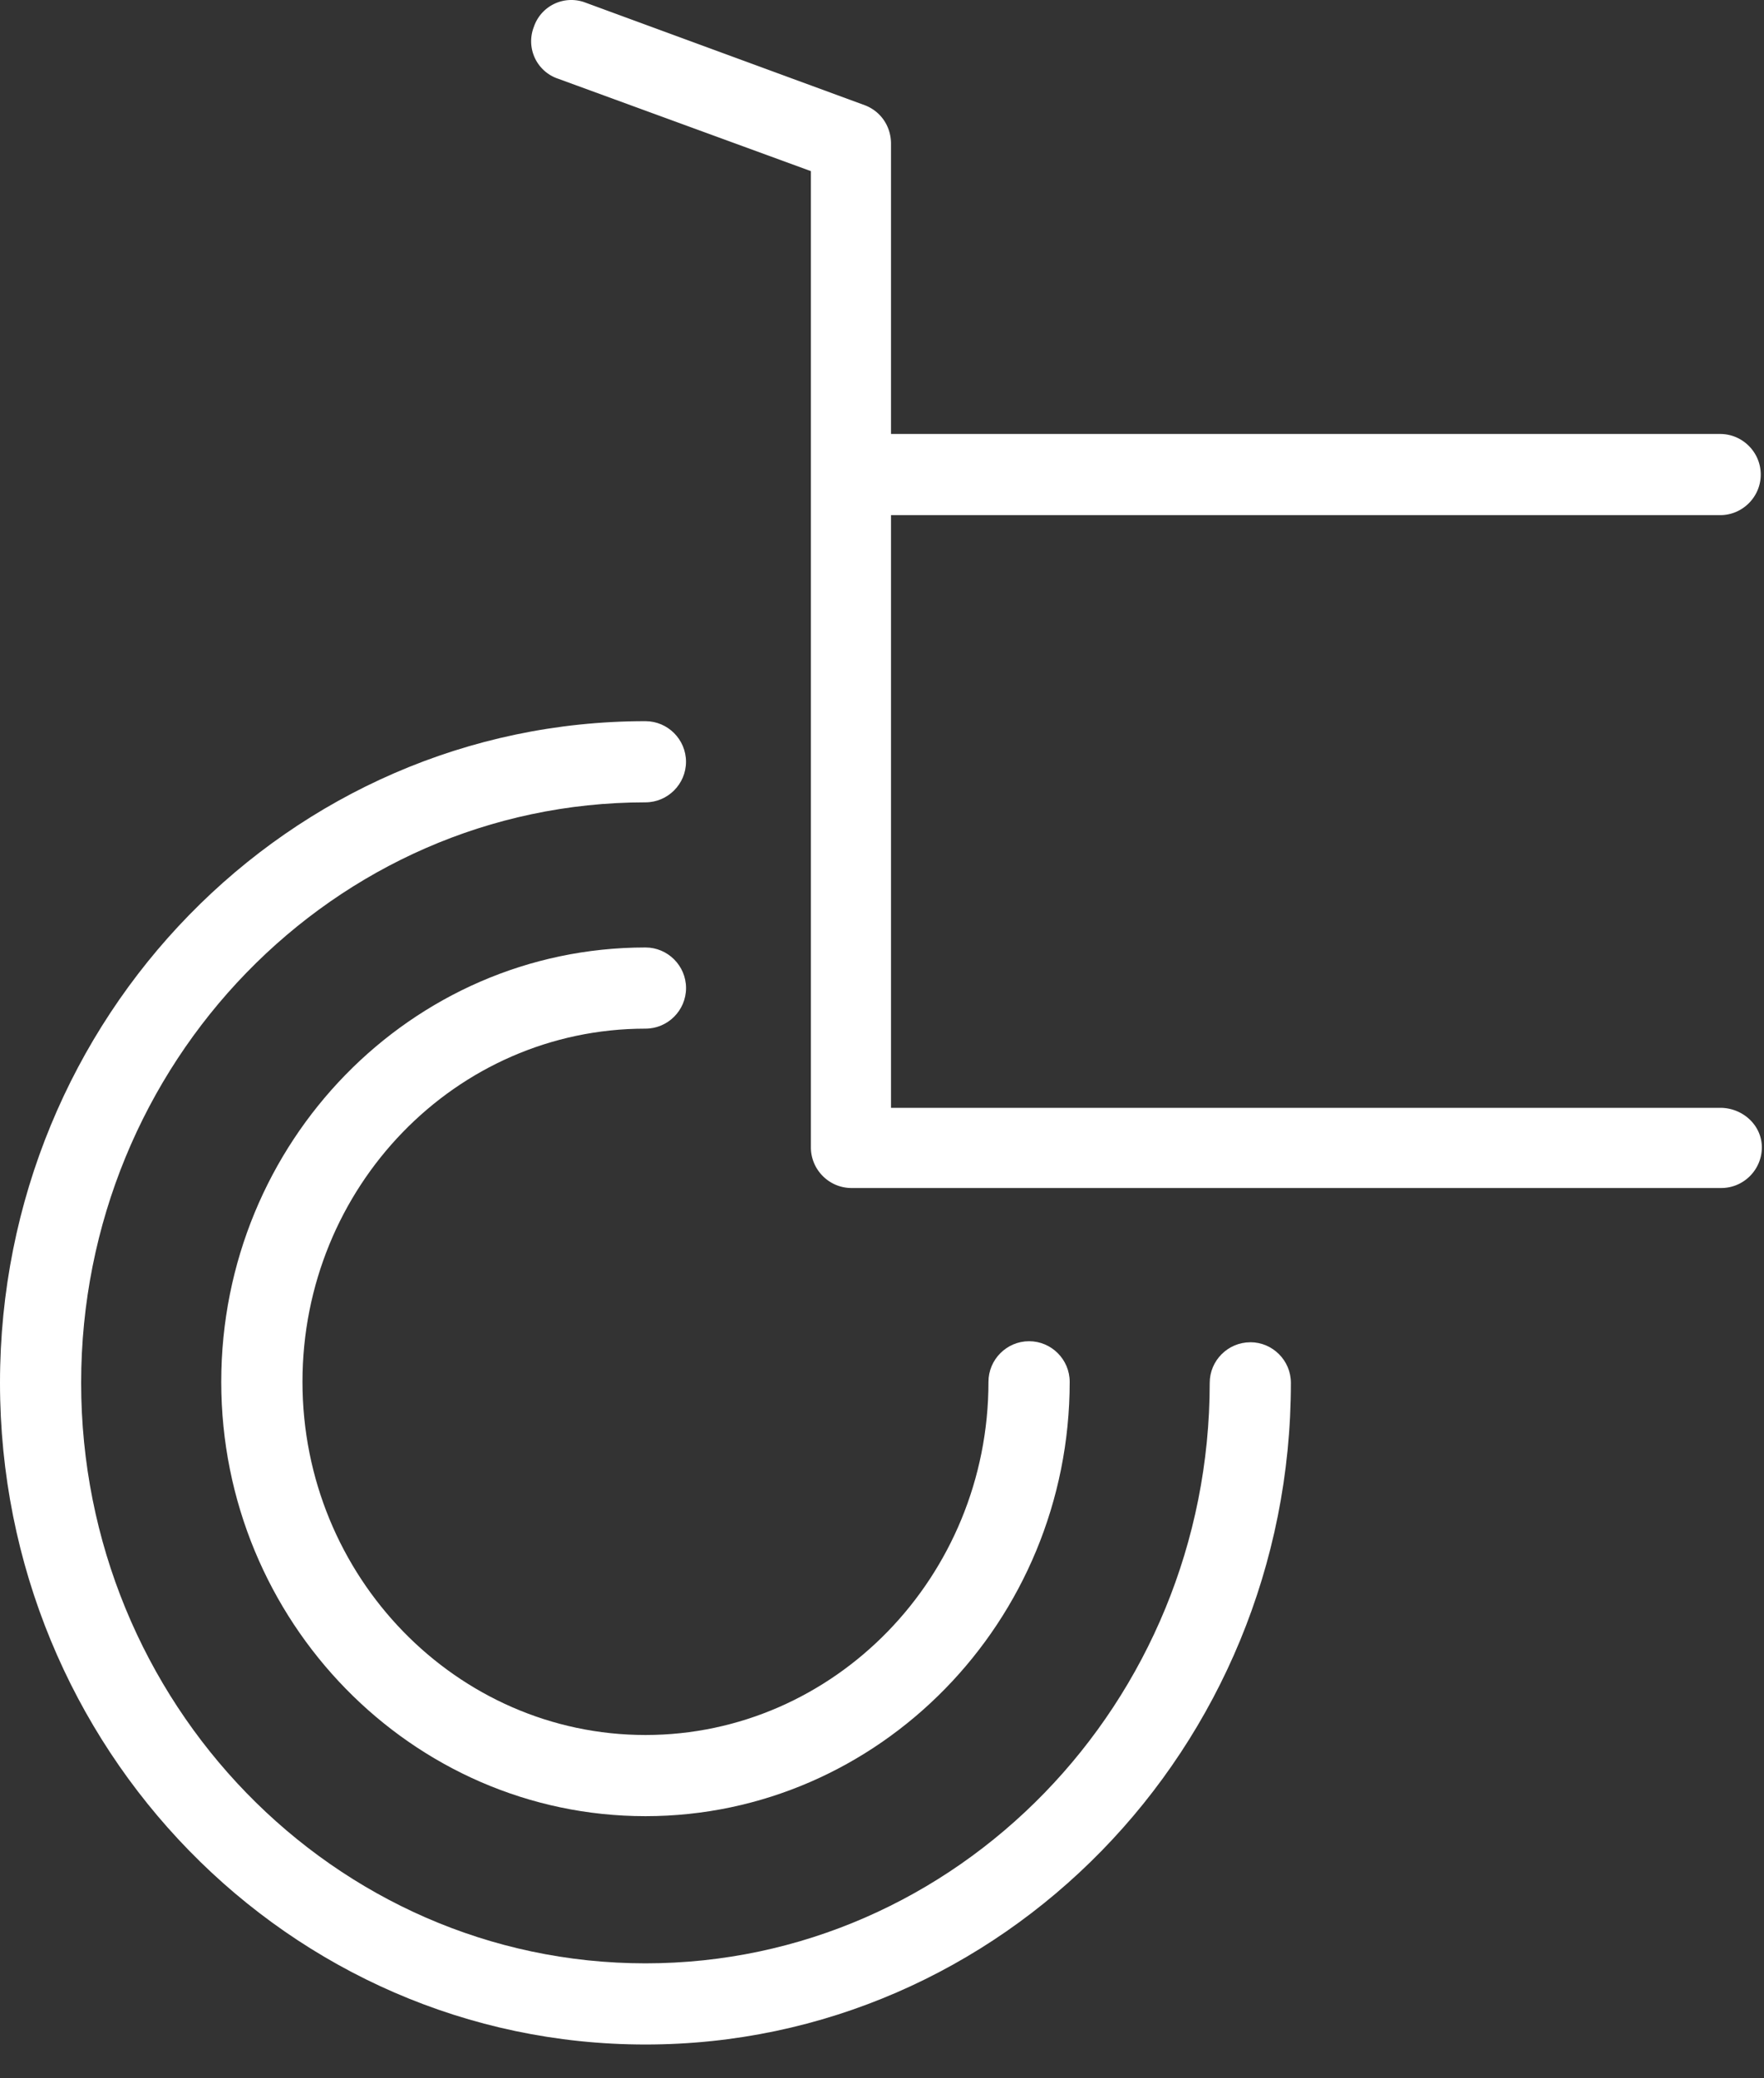
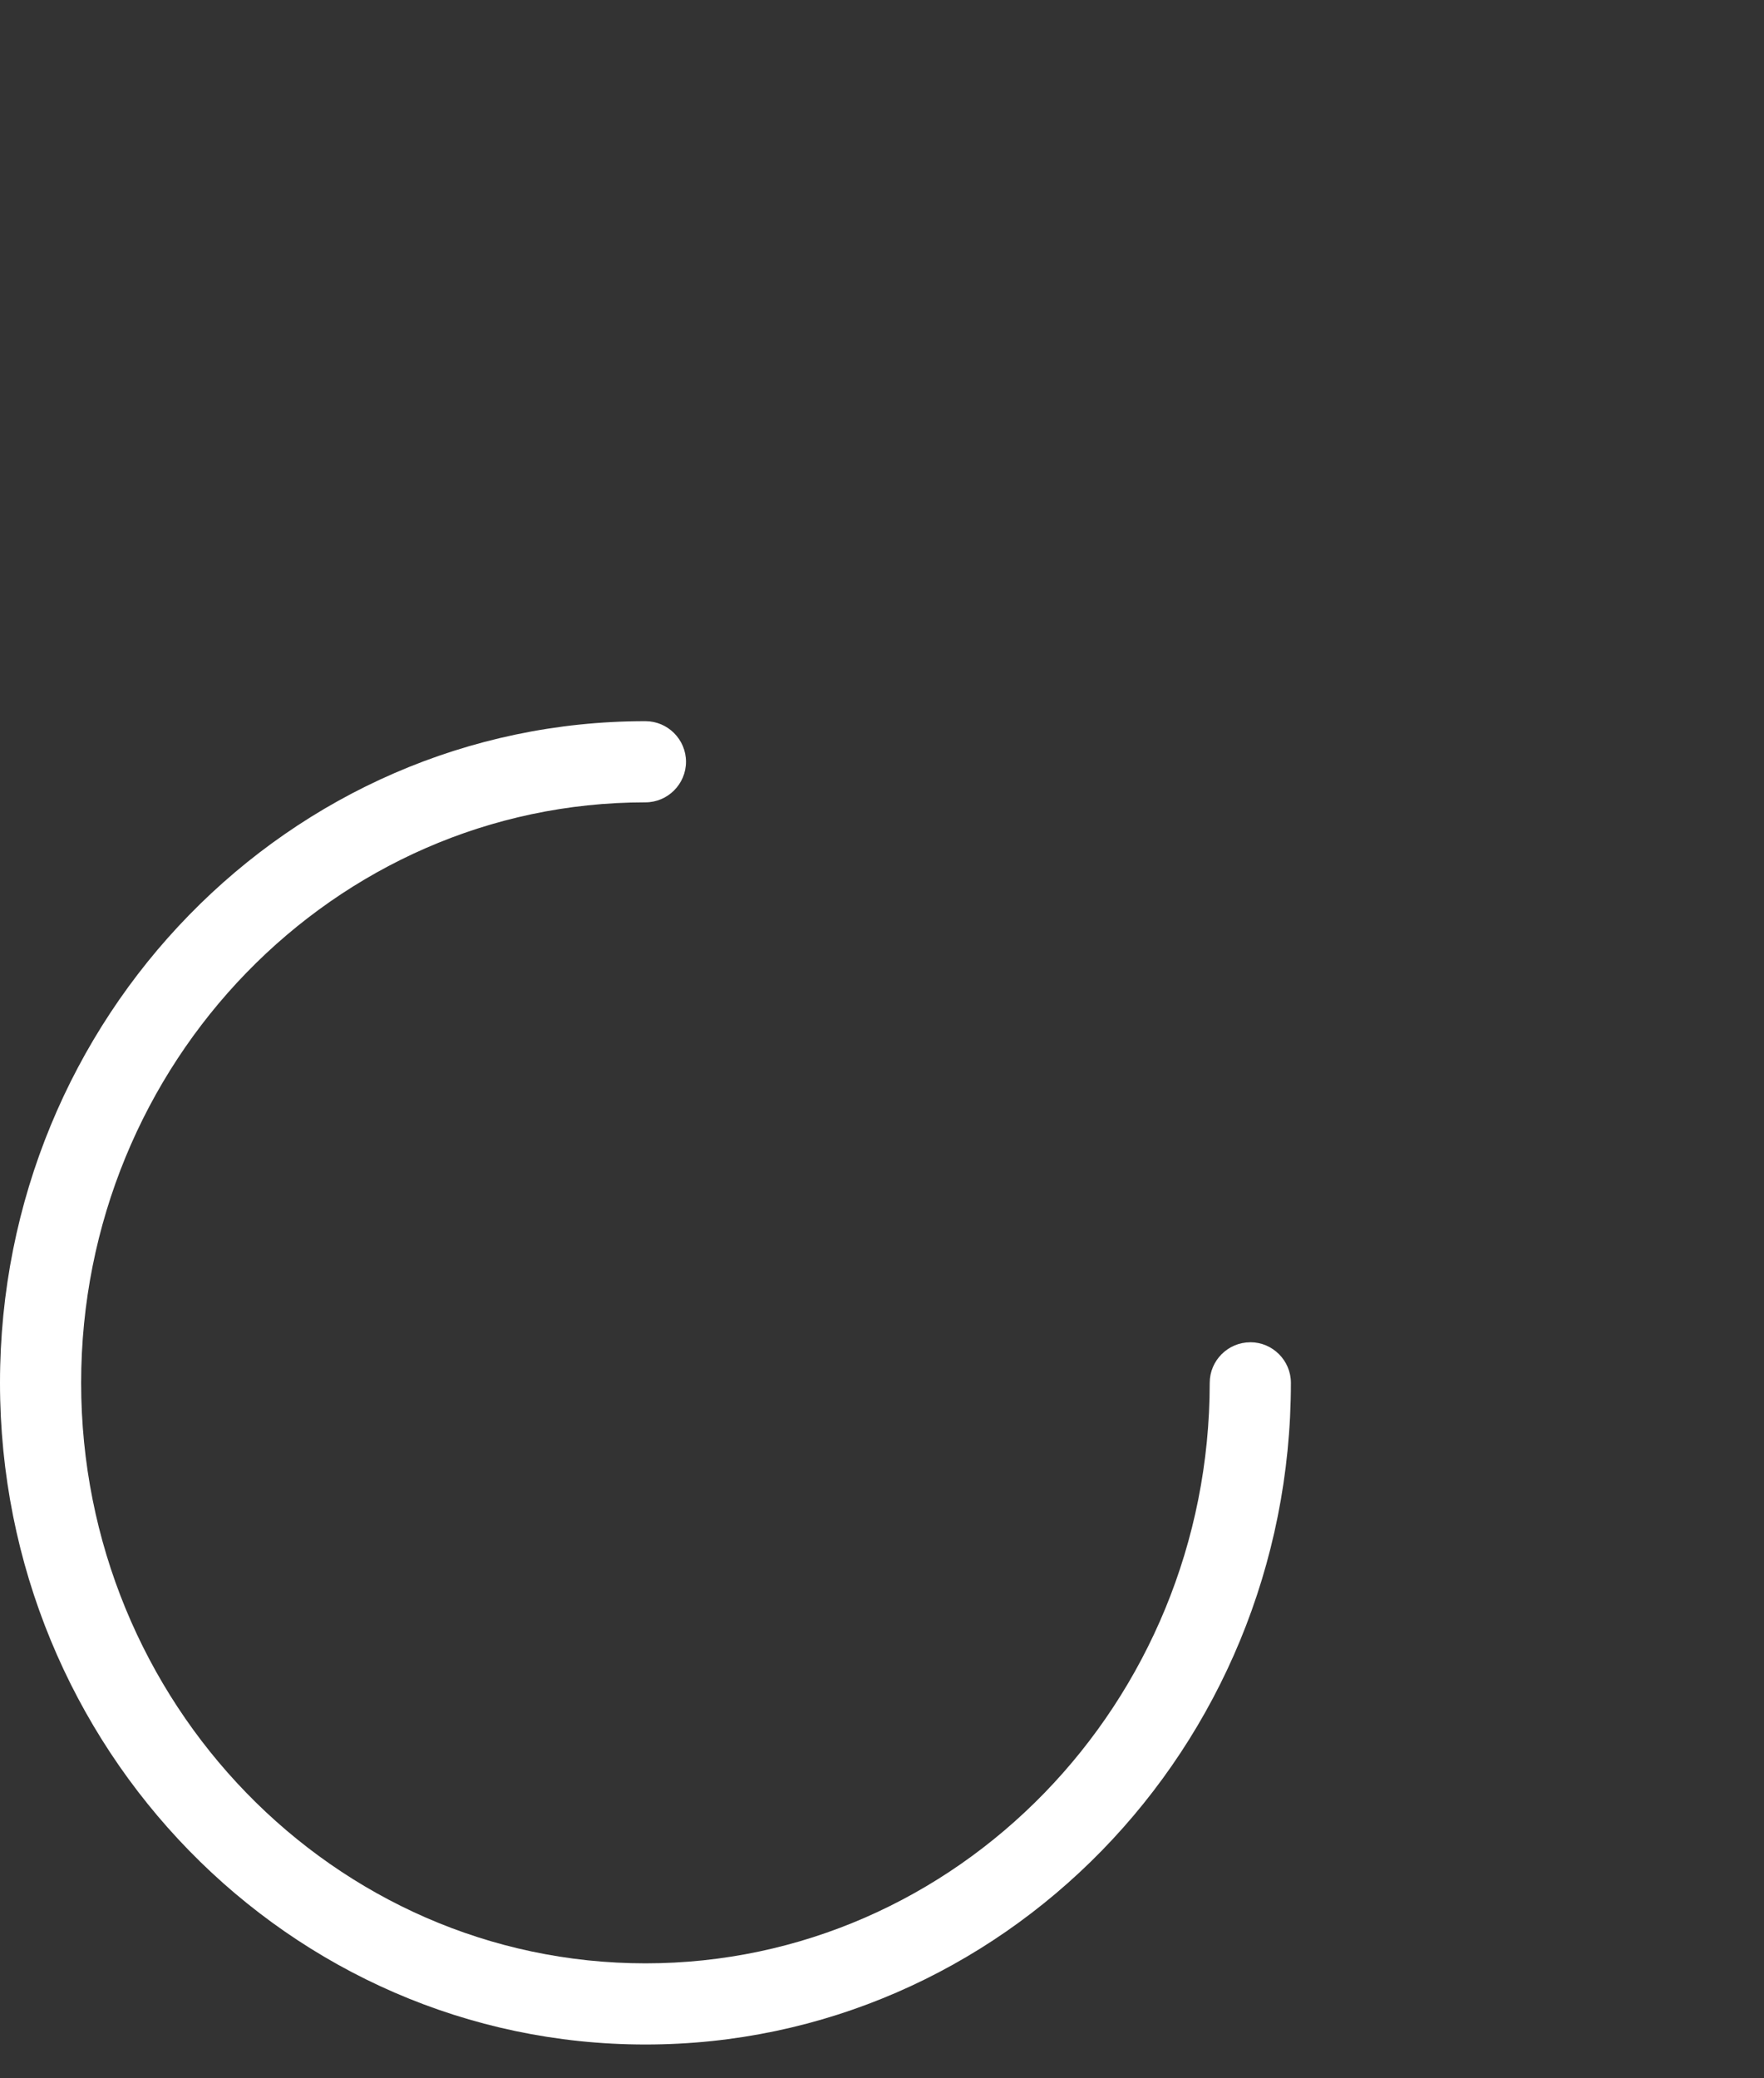
<svg xmlns="http://www.w3.org/2000/svg" width="45" height="53" fill="none">
  <rect width="100%" height="100%" fill="#333333" stroke="none" />
-   <path d="M16.466 26.232c.57 0 1.035-.465 1.035-1.035 0-.57-.466-1.035-1.035-1.035-5.98 0-10.822 4.969-10.822 11.077 0 6.107 4.867 11.076 10.822 11.076 5.954 0 10.822-4.969 10.822-11.076 0-.57-.466-1.036-1.036-1.036-.57 0-1.036.466-1.036 1.036 0 4.969-3.935 9.006-8.75 9.006-4.816 0-8.75-4.037-8.75-9.006 0-4.97 3.908-9.007 8.75-9.007z" fill="#fff" />
  <path d="M31.896 34.23c-.57 0-1.036.465-1.036 1.035 0 8.152-6.446 14.803-14.394 14.803S2.07 43.417 2.07 35.265c0-8.153 6.447-14.804 14.395-14.804.57 0 1.035-.466 1.035-1.035 0-.57-.466-1.035-1.035-1.035C7.379 18.39 0 25.948 0 35.264c0 9.317 7.379 16.874 16.466 16.874 9.087 0 16.465-7.557 16.465-16.873 0-.57-.465-1.036-1.035-1.036z" fill="#fff" />
-   <path d="M43.883 28.251H22.73V13.137h21.152c.57 0 1.035-.466 1.035-1.035 0-.57-.466-1.035-1.035-1.035H22.73V3.665c0-.44-.259-.828-.673-.983L14.938.068a1.008 1.008 0 00-1.32.62 1.007 1.007 0 00.621 1.32l6.447 2.356V29.26c0 .57.466 1.036 1.035 1.036H43.91c.57 0 1.035-.466 1.035-1.036 0-.569-.492-1.009-1.061-1.009z" fill="#fff" />
</svg>